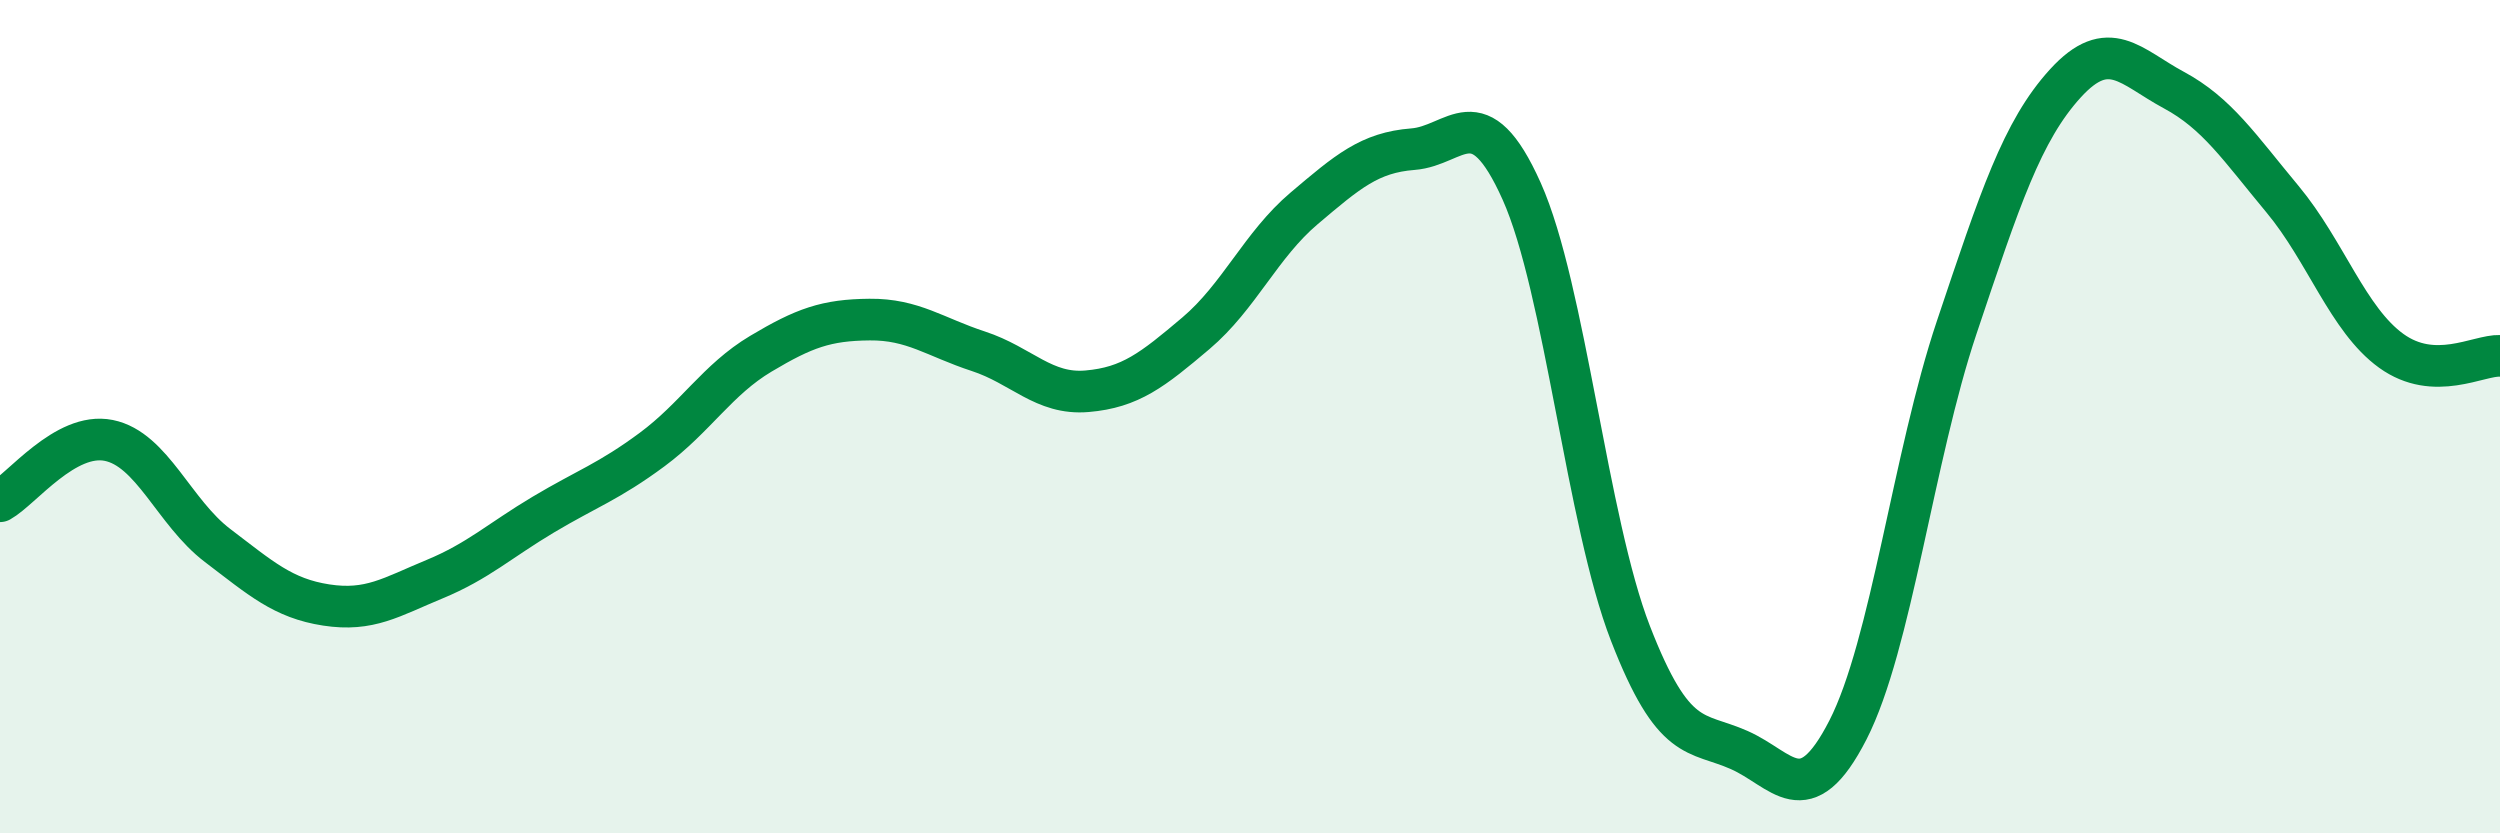
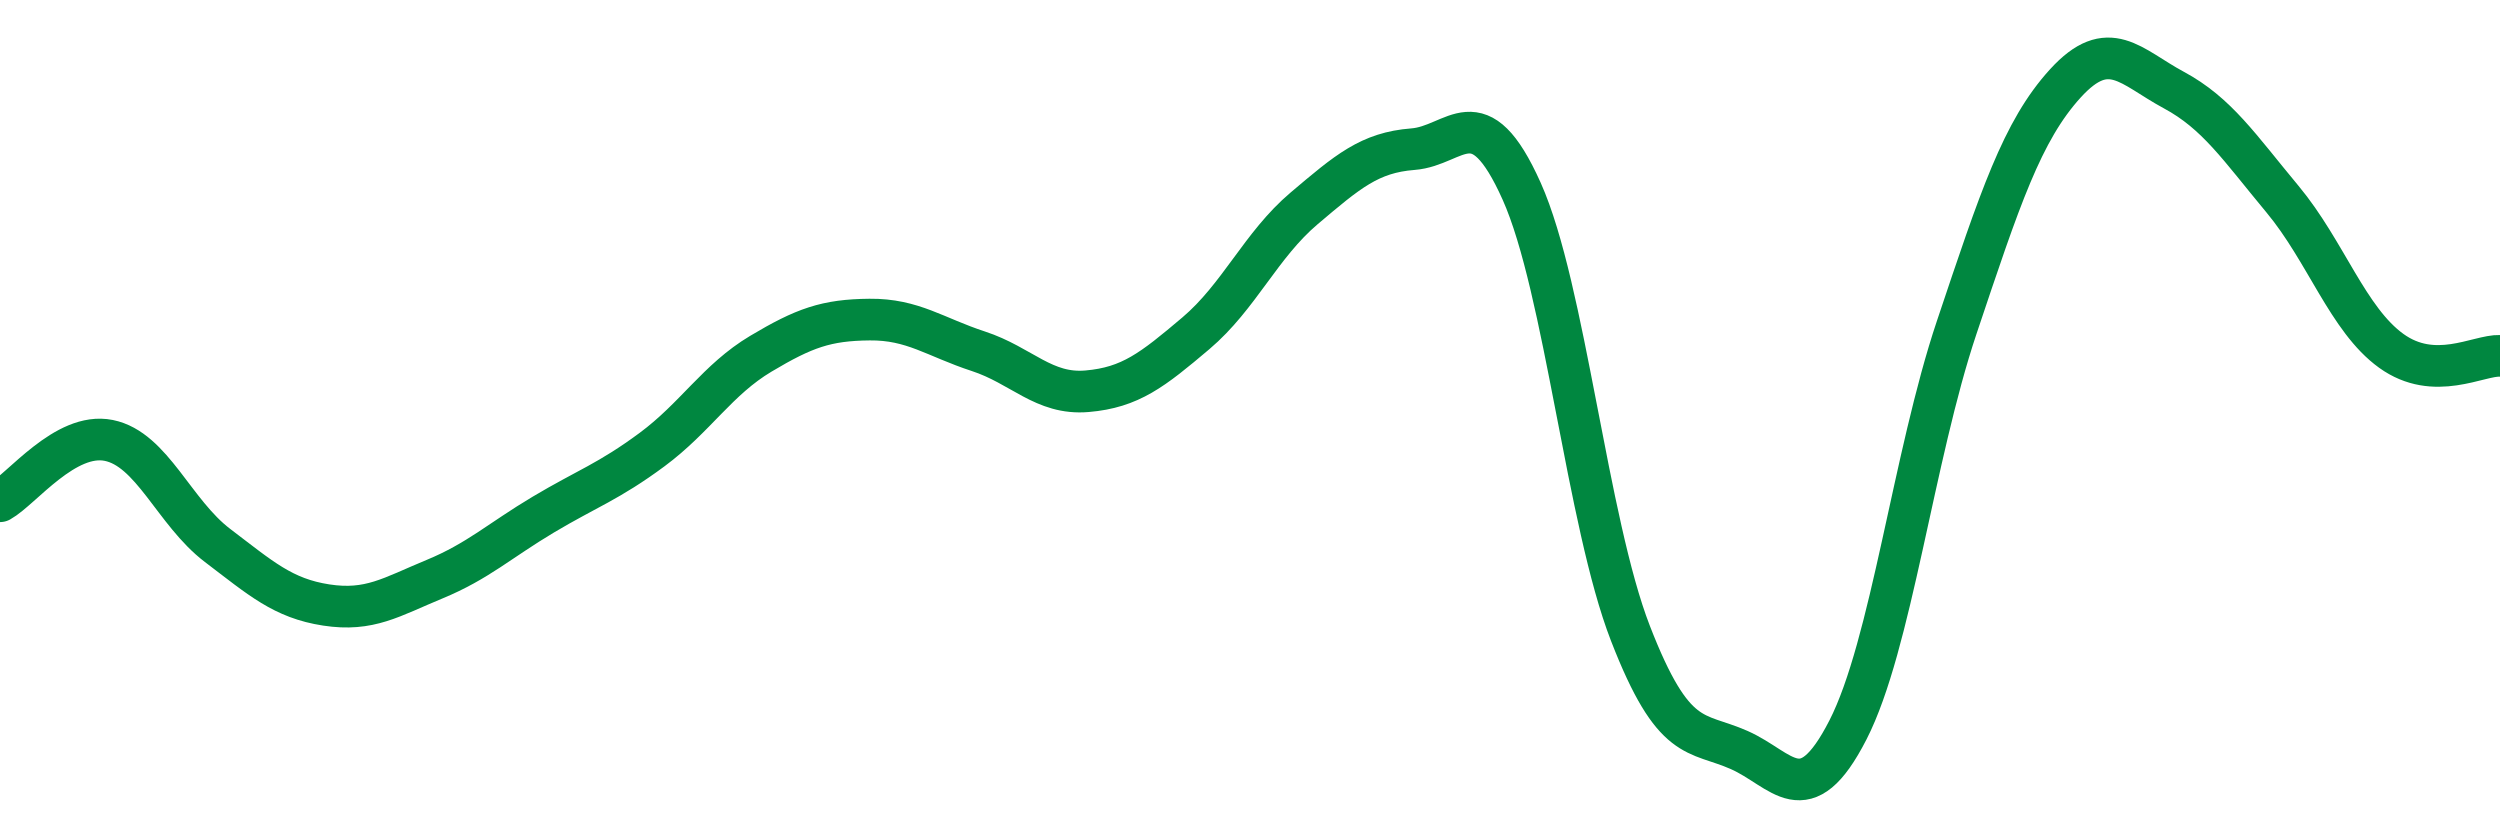
<svg xmlns="http://www.w3.org/2000/svg" width="60" height="20" viewBox="0 0 60 20">
-   <path d="M 0,12.03 C 0.52,11.74 1.57,10.36 2.61,10.57 C 3.65,10.78 4.18,12.3 5.22,13.09 C 6.26,13.88 6.79,14.36 7.83,14.52 C 8.87,14.68 9.39,14.33 10.43,13.9 C 11.47,13.47 12,12.97 13.04,12.35 C 14.08,11.73 14.61,11.56 15.65,10.79 C 16.69,10.02 17.22,9.11 18.26,8.49 C 19.3,7.87 19.83,7.68 20.87,7.67 C 21.91,7.66 22.44,8.09 23.48,8.43 C 24.52,8.77 25.05,9.48 26.09,9.39 C 27.13,9.3 27.66,8.88 28.7,8 C 29.74,7.12 30.26,5.88 31.3,5 C 32.34,4.12 32.87,3.66 33.91,3.58 C 34.95,3.5 35.48,2.27 36.52,4.59 C 37.56,6.91 38.09,12.52 39.13,15.2 C 40.17,17.88 40.7,17.54 41.74,18 C 42.78,18.46 43.31,19.55 44.35,17.52 C 45.39,15.49 45.92,10.96 46.96,7.86 C 48,4.76 48.53,3.14 49.57,2 C 50.61,0.86 51.13,1.6 52.17,2.16 C 53.21,2.72 53.74,3.53 54.78,4.78 C 55.82,6.03 56.35,7.67 57.39,8.42 C 58.43,9.17 59.48,8.52 60,8.54L60 20L0 20Z" fill="#008740" opacity="0.1" stroke-linecap="round" stroke-linejoin="round" />
  <path d="M 0,12.03 C 0.52,11.74 1.57,10.36 2.61,10.57 C 3.65,10.78 4.18,12.3 5.22,13.09 C 6.26,13.88 6.79,14.36 7.83,14.52 C 8.87,14.68 9.39,14.33 10.43,13.9 C 11.47,13.47 12,12.97 13.04,12.35 C 14.08,11.73 14.61,11.56 15.65,10.79 C 16.69,10.02 17.22,9.11 18.26,8.49 C 19.3,7.87 19.83,7.68 20.87,7.67 C 21.91,7.66 22.44,8.09 23.48,8.43 C 24.52,8.77 25.05,9.48 26.09,9.39 C 27.13,9.3 27.66,8.88 28.7,8 C 29.74,7.12 30.26,5.88 31.3,5 C 32.34,4.12 32.87,3.66 33.91,3.58 C 34.95,3.5 35.48,2.27 36.52,4.59 C 37.56,6.91 38.09,12.52 39.13,15.2 C 40.17,17.88 40.7,17.54 41.74,18 C 42.78,18.46 43.31,19.55 44.35,17.52 C 45.39,15.49 45.92,10.96 46.96,7.86 C 48,4.76 48.53,3.14 49.57,2 C 50.61,0.86 51.13,1.6 52.17,2.16 C 53.21,2.72 53.74,3.53 54.78,4.78 C 55.82,6.03 56.35,7.67 57.39,8.42 C 58.43,9.17 59.48,8.52 60,8.54" stroke="#008740" stroke-width="1" fill="none" stroke-linecap="round" stroke-linejoin="round" />
</svg>